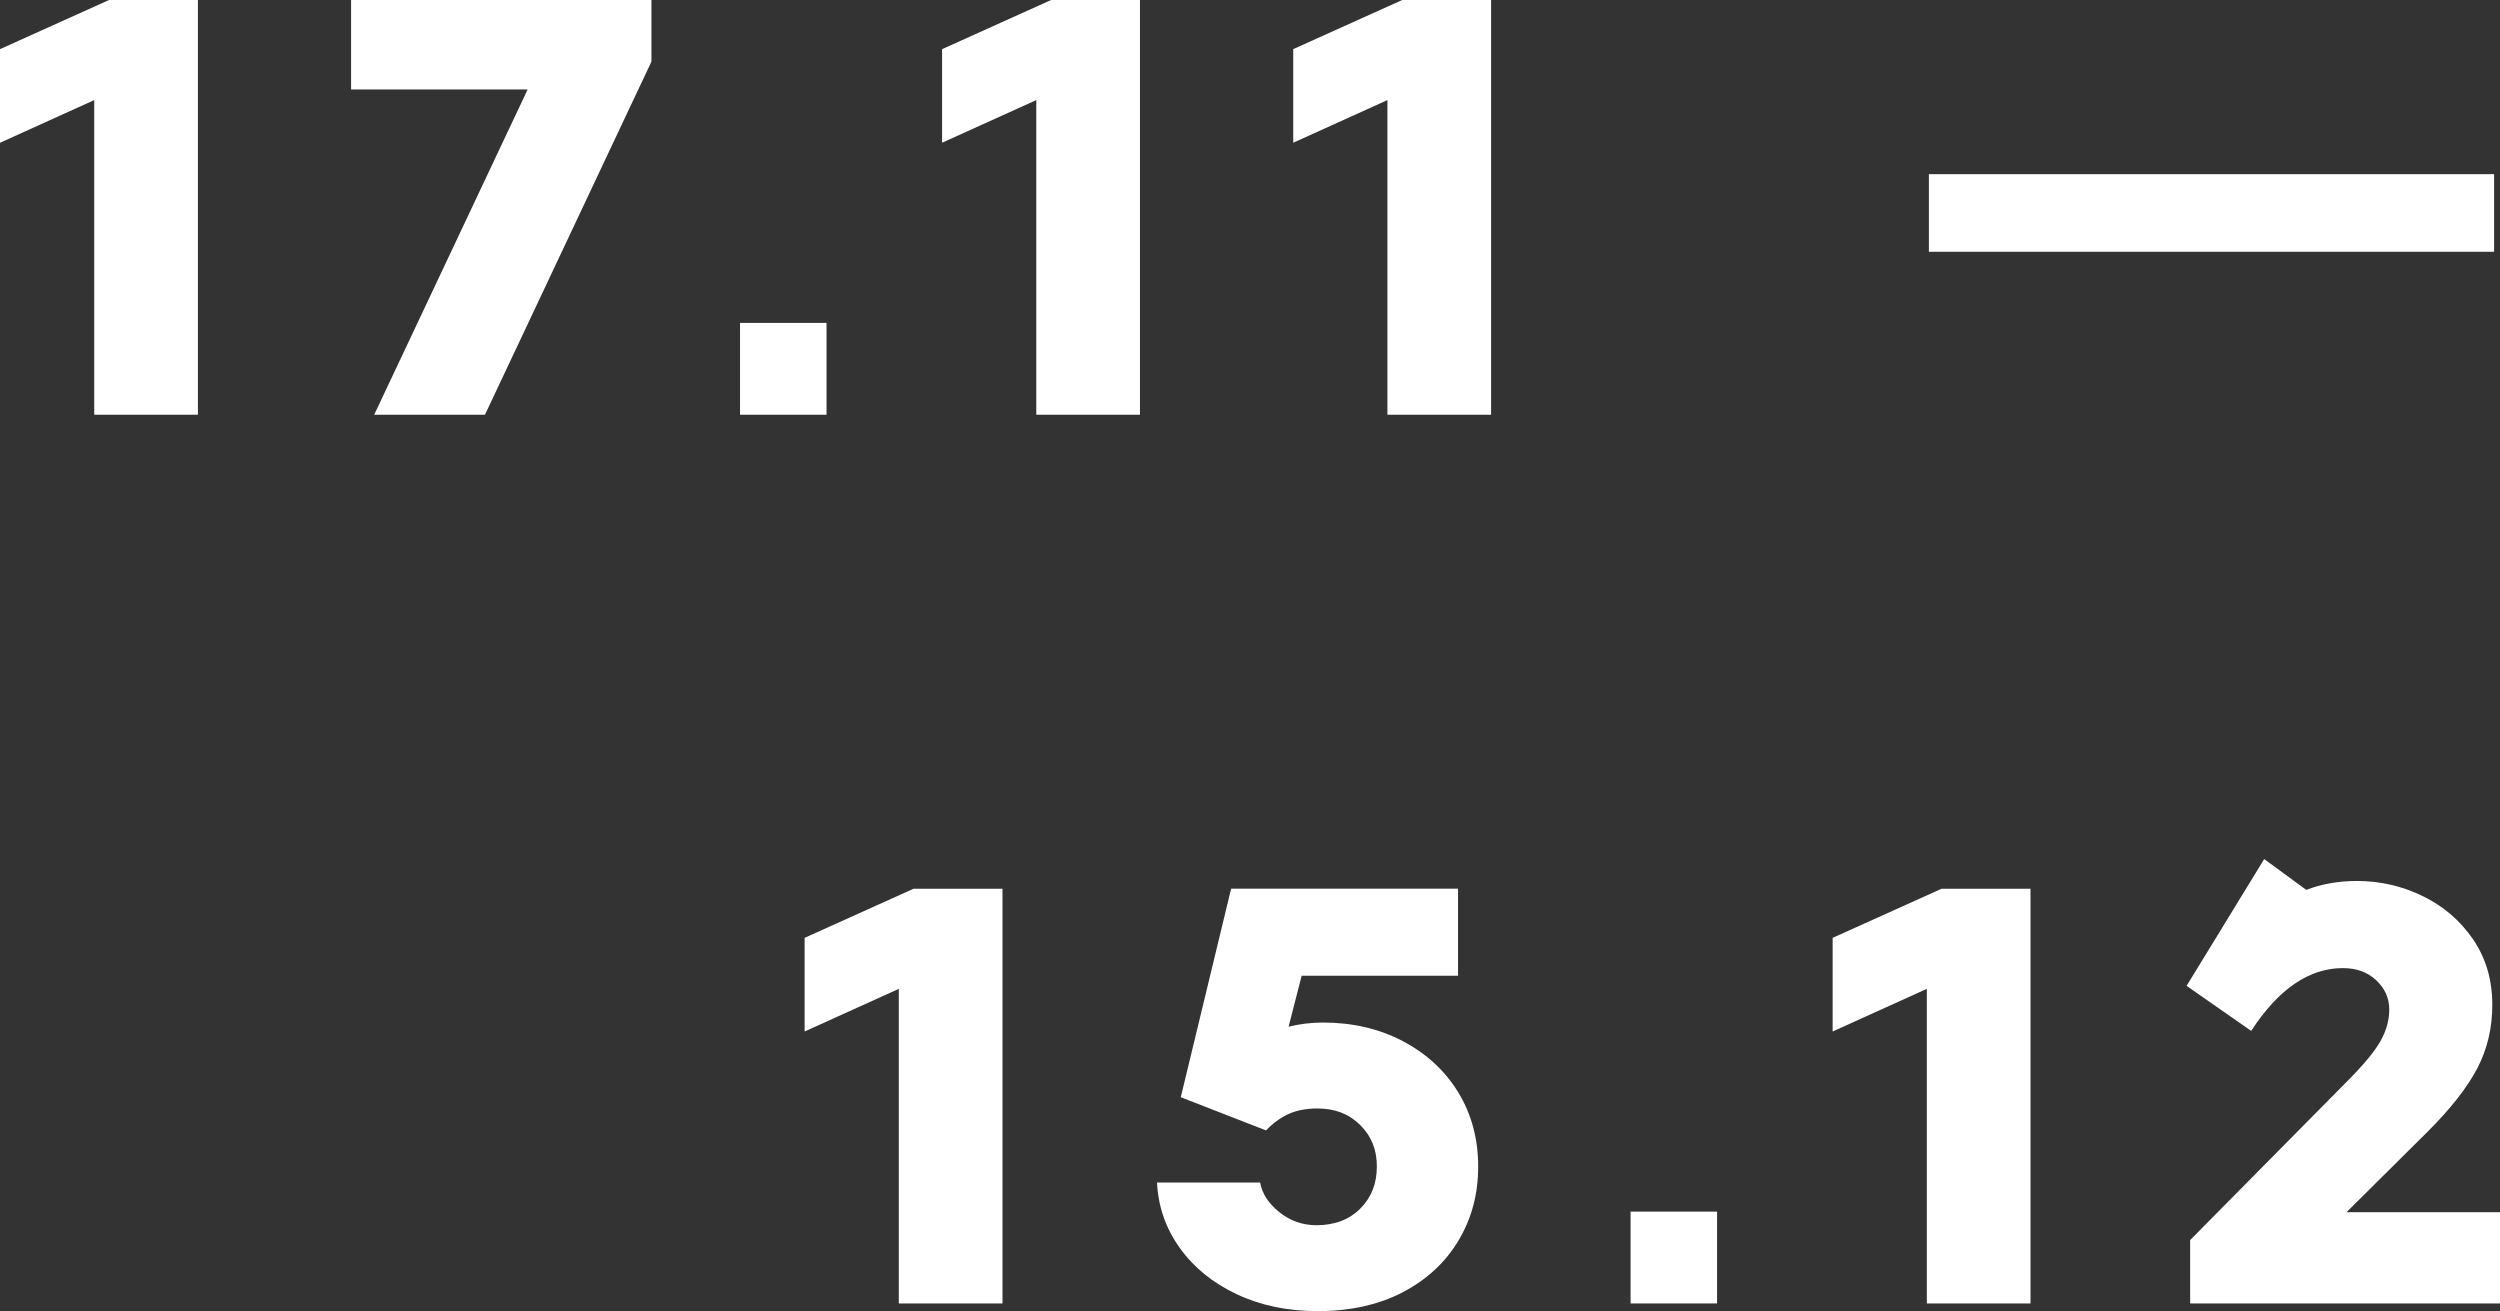
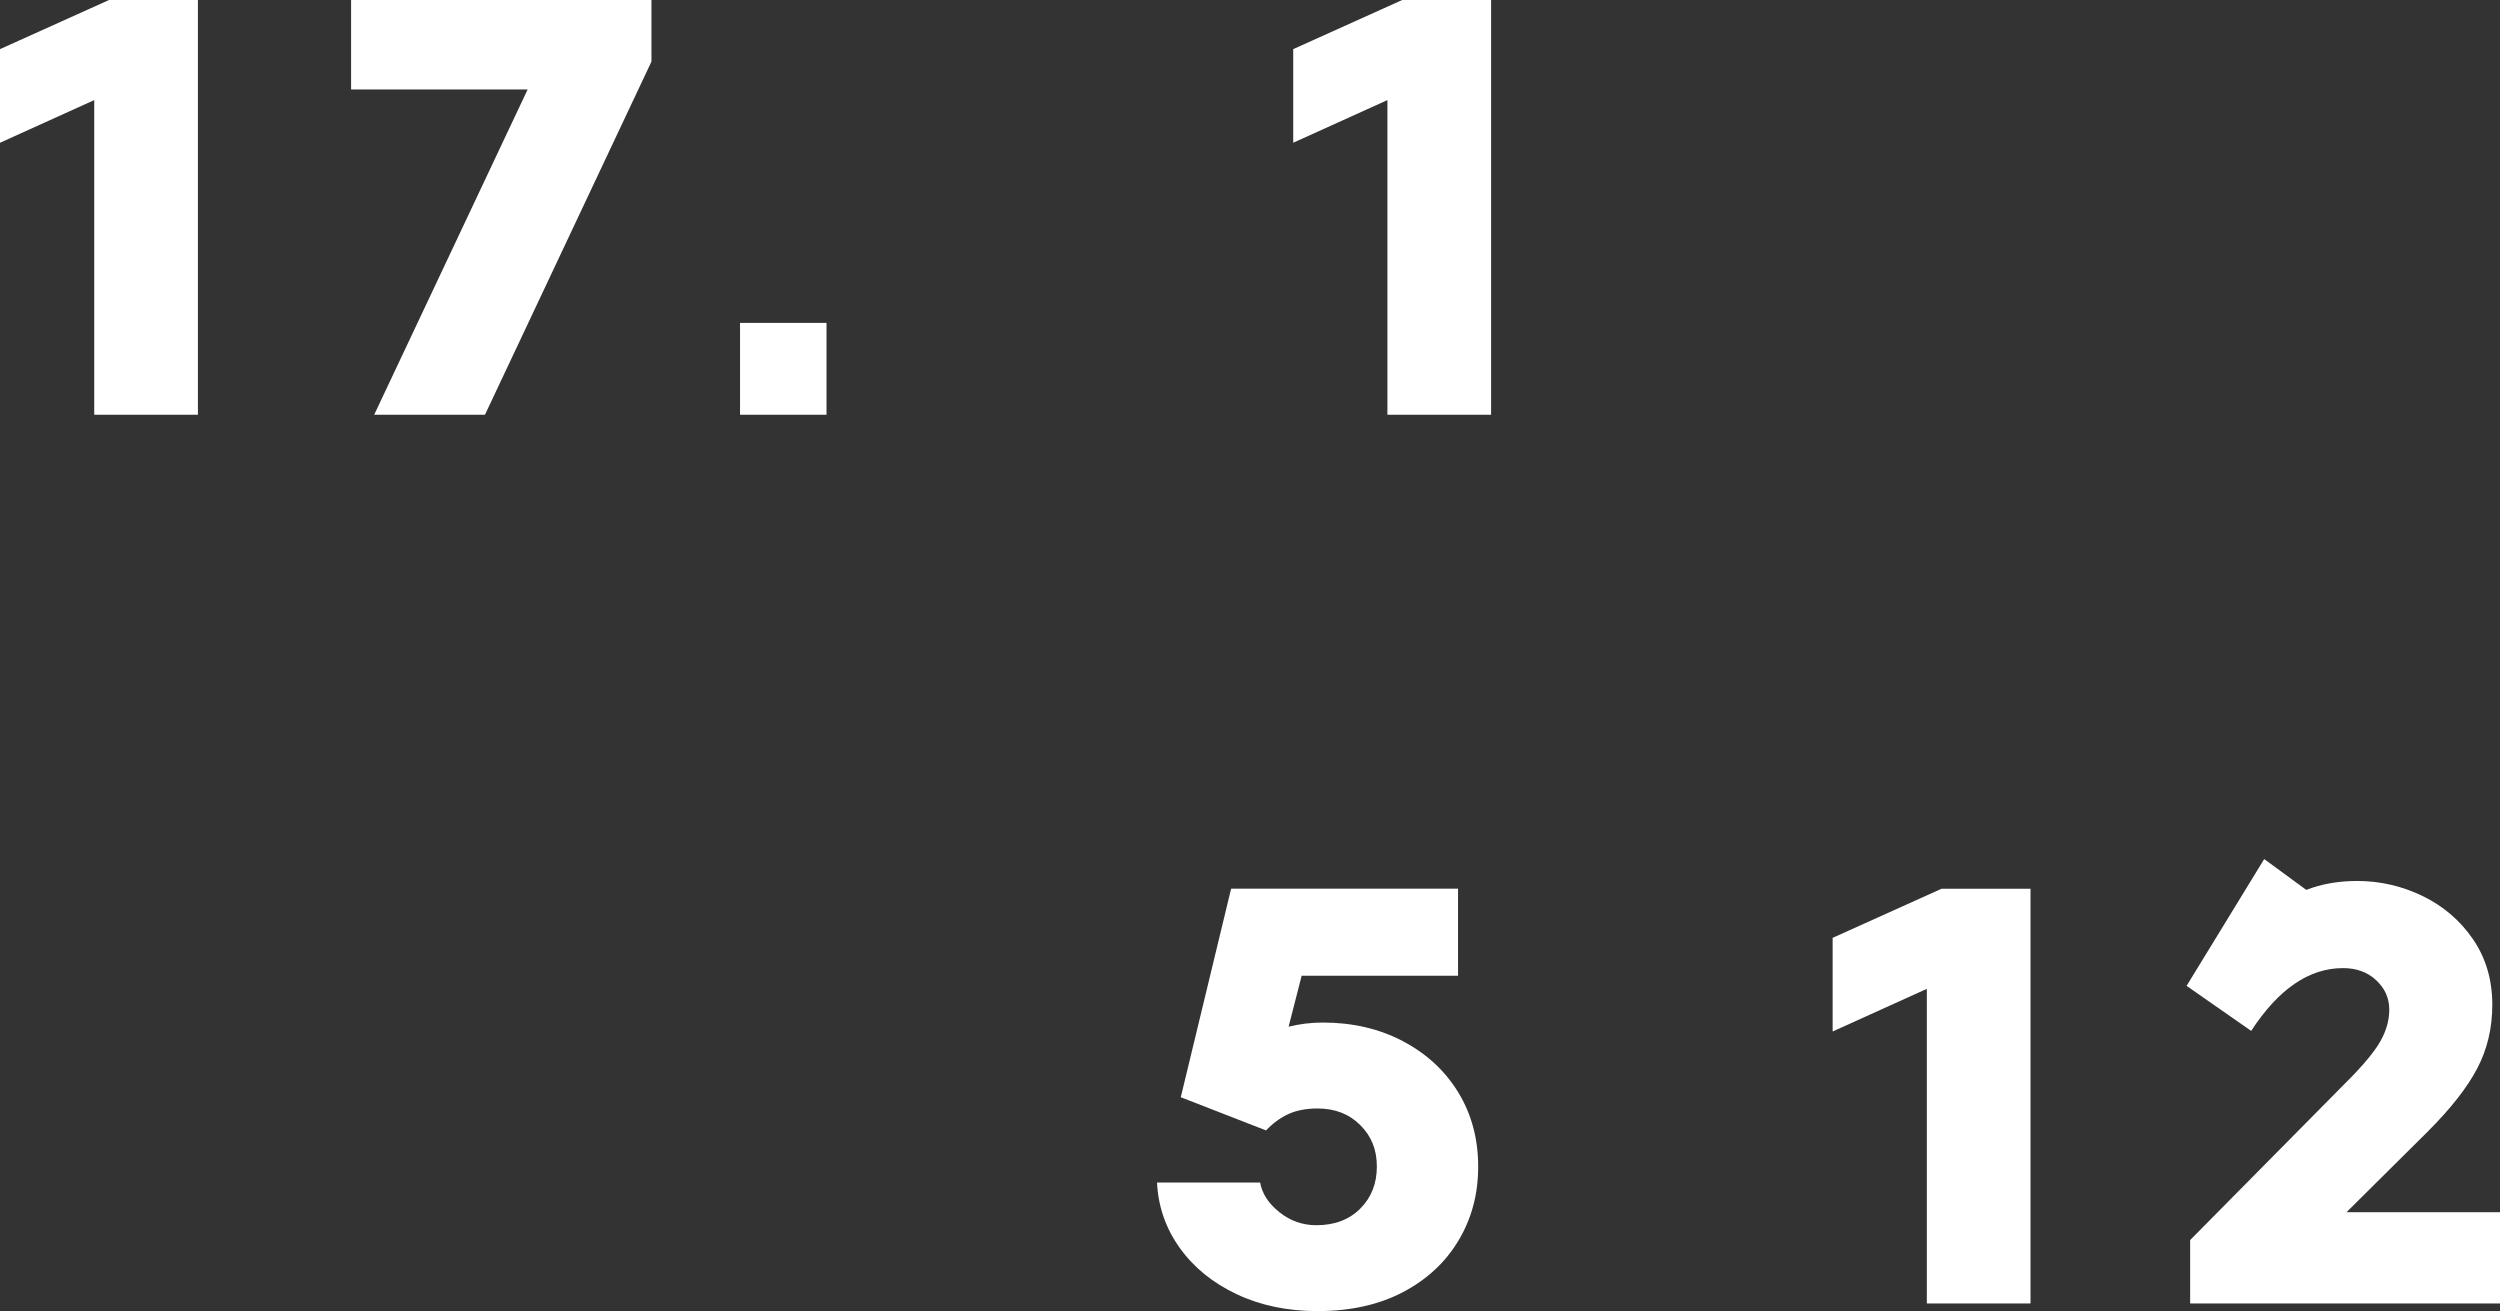
<svg xmlns="http://www.w3.org/2000/svg" id="Layer_1" viewBox="0 0 584.47 306.53">
  <rect x="0" y="0" width="584.47" height="306.53" fill="#333333" stroke="none" />
  <defs>
    <style>.cls-1{fill:#fff;}</style>
  </defs>
  <path class="cls-1" d="M0,11.49L25.49,0h20.78v96.96h-24.24V23.4L0,33.38V11.49Z" />
  <path class="cls-1" d="M82.08,20.91V0h70.22v14.4l-38.92,82.56h-25.9L123.36,20.91h-41.28Z" />
  <path class="cls-1" d="M193.23,96.96h-20.22v-21.47h20.22v21.47Z" />
-   <path class="cls-1" d="M220.25,11.49L245.73,0h20.78v96.96h-24.24V23.4l-22.02,9.97V11.49Z" />
  <path class="cls-1" d="M302.33,11.49l25.49-11.49h20.78v96.96h-24.24V23.4l-22.02,9.97V11.49Z" />
-   <path class="cls-1" d="M583.09,58.86h-132.14v-18.14h132.14v18.14Z" />
-   <path class="cls-1" d="M188.1,219.26l25.49-11.49h20.78v96.96h-24.24v-73.55l-22.02,9.97v-21.89Z" />
  <path class="cls-1" d="M327.99,243.43c5.54,2.91,9.85,6.91,12.95,11.98,3.09,5.08,4.64,10.85,4.64,17.31s-1.52,12.12-4.57,17.25c-3.05,5.12-7.39,9.16-13.02,12.12-5.63,2.95-12.29,4.43-19.95,4.43-7.02,0-13.32-1.31-18.91-3.95-5.59-2.63-10.02-6.23-13.3-10.8s-5.06-9.67-5.33-15.31h24.1c.46,2.59,1.96,4.9,4.5,6.93,2.54,2.03,5.42,3.05,8.66,3.05,4.24,0,7.66-1.29,10.25-3.88s3.88-5.86,3.88-9.84-1.29-7.11-3.88-9.69c-2.59-2.59-5.91-3.88-9.97-3.88-2.68,0-4.96.44-6.86,1.32s-3.62,2.15-5.19,3.81l-19.94-7.76,11.77-48.76h53.05v20.36h-36.56l-3.05,11.91c2.58-.64,5.26-.97,8.03-.97,6.93,0,13.16,1.45,18.7,4.36Z" />
-   <path class="cls-1" d="M401.43,304.73h-20.22v-21.47h20.22v21.47Z" />
  <path class="cls-1" d="M428.44,219.26l25.49-11.49h20.78v96.96h-24.24v-73.55l-22.02,9.97v-21.89Z" />
  <path class="cls-1" d="M548.59,283.4h35.88v21.33h-72.44v-14.82l36.71-37.12c3.78-3.78,6.37-6.9,7.76-9.35,1.39-2.44,2.08-4.92,2.08-7.41,0-2.68-1.02-4.96-3.05-6.86s-4.62-2.84-7.76-2.84c-7.94,0-15.1,4.9-21.47,14.68l-15.1-10.53,18.14-29.64,9.84,7.2c3.6-1.39,7.57-2.08,11.91-2.08,5.35,0,10.46,1.18,15.31,3.53,4.85,2.36,8.77,5.73,11.77,10.11,3,4.39,4.5,9.49,4.5,15.31,0,5.45-1.18,10.41-3.53,14.89-2.36,4.48-6.21,9.4-11.57,14.75l-18.98,18.84Z" />
</svg>